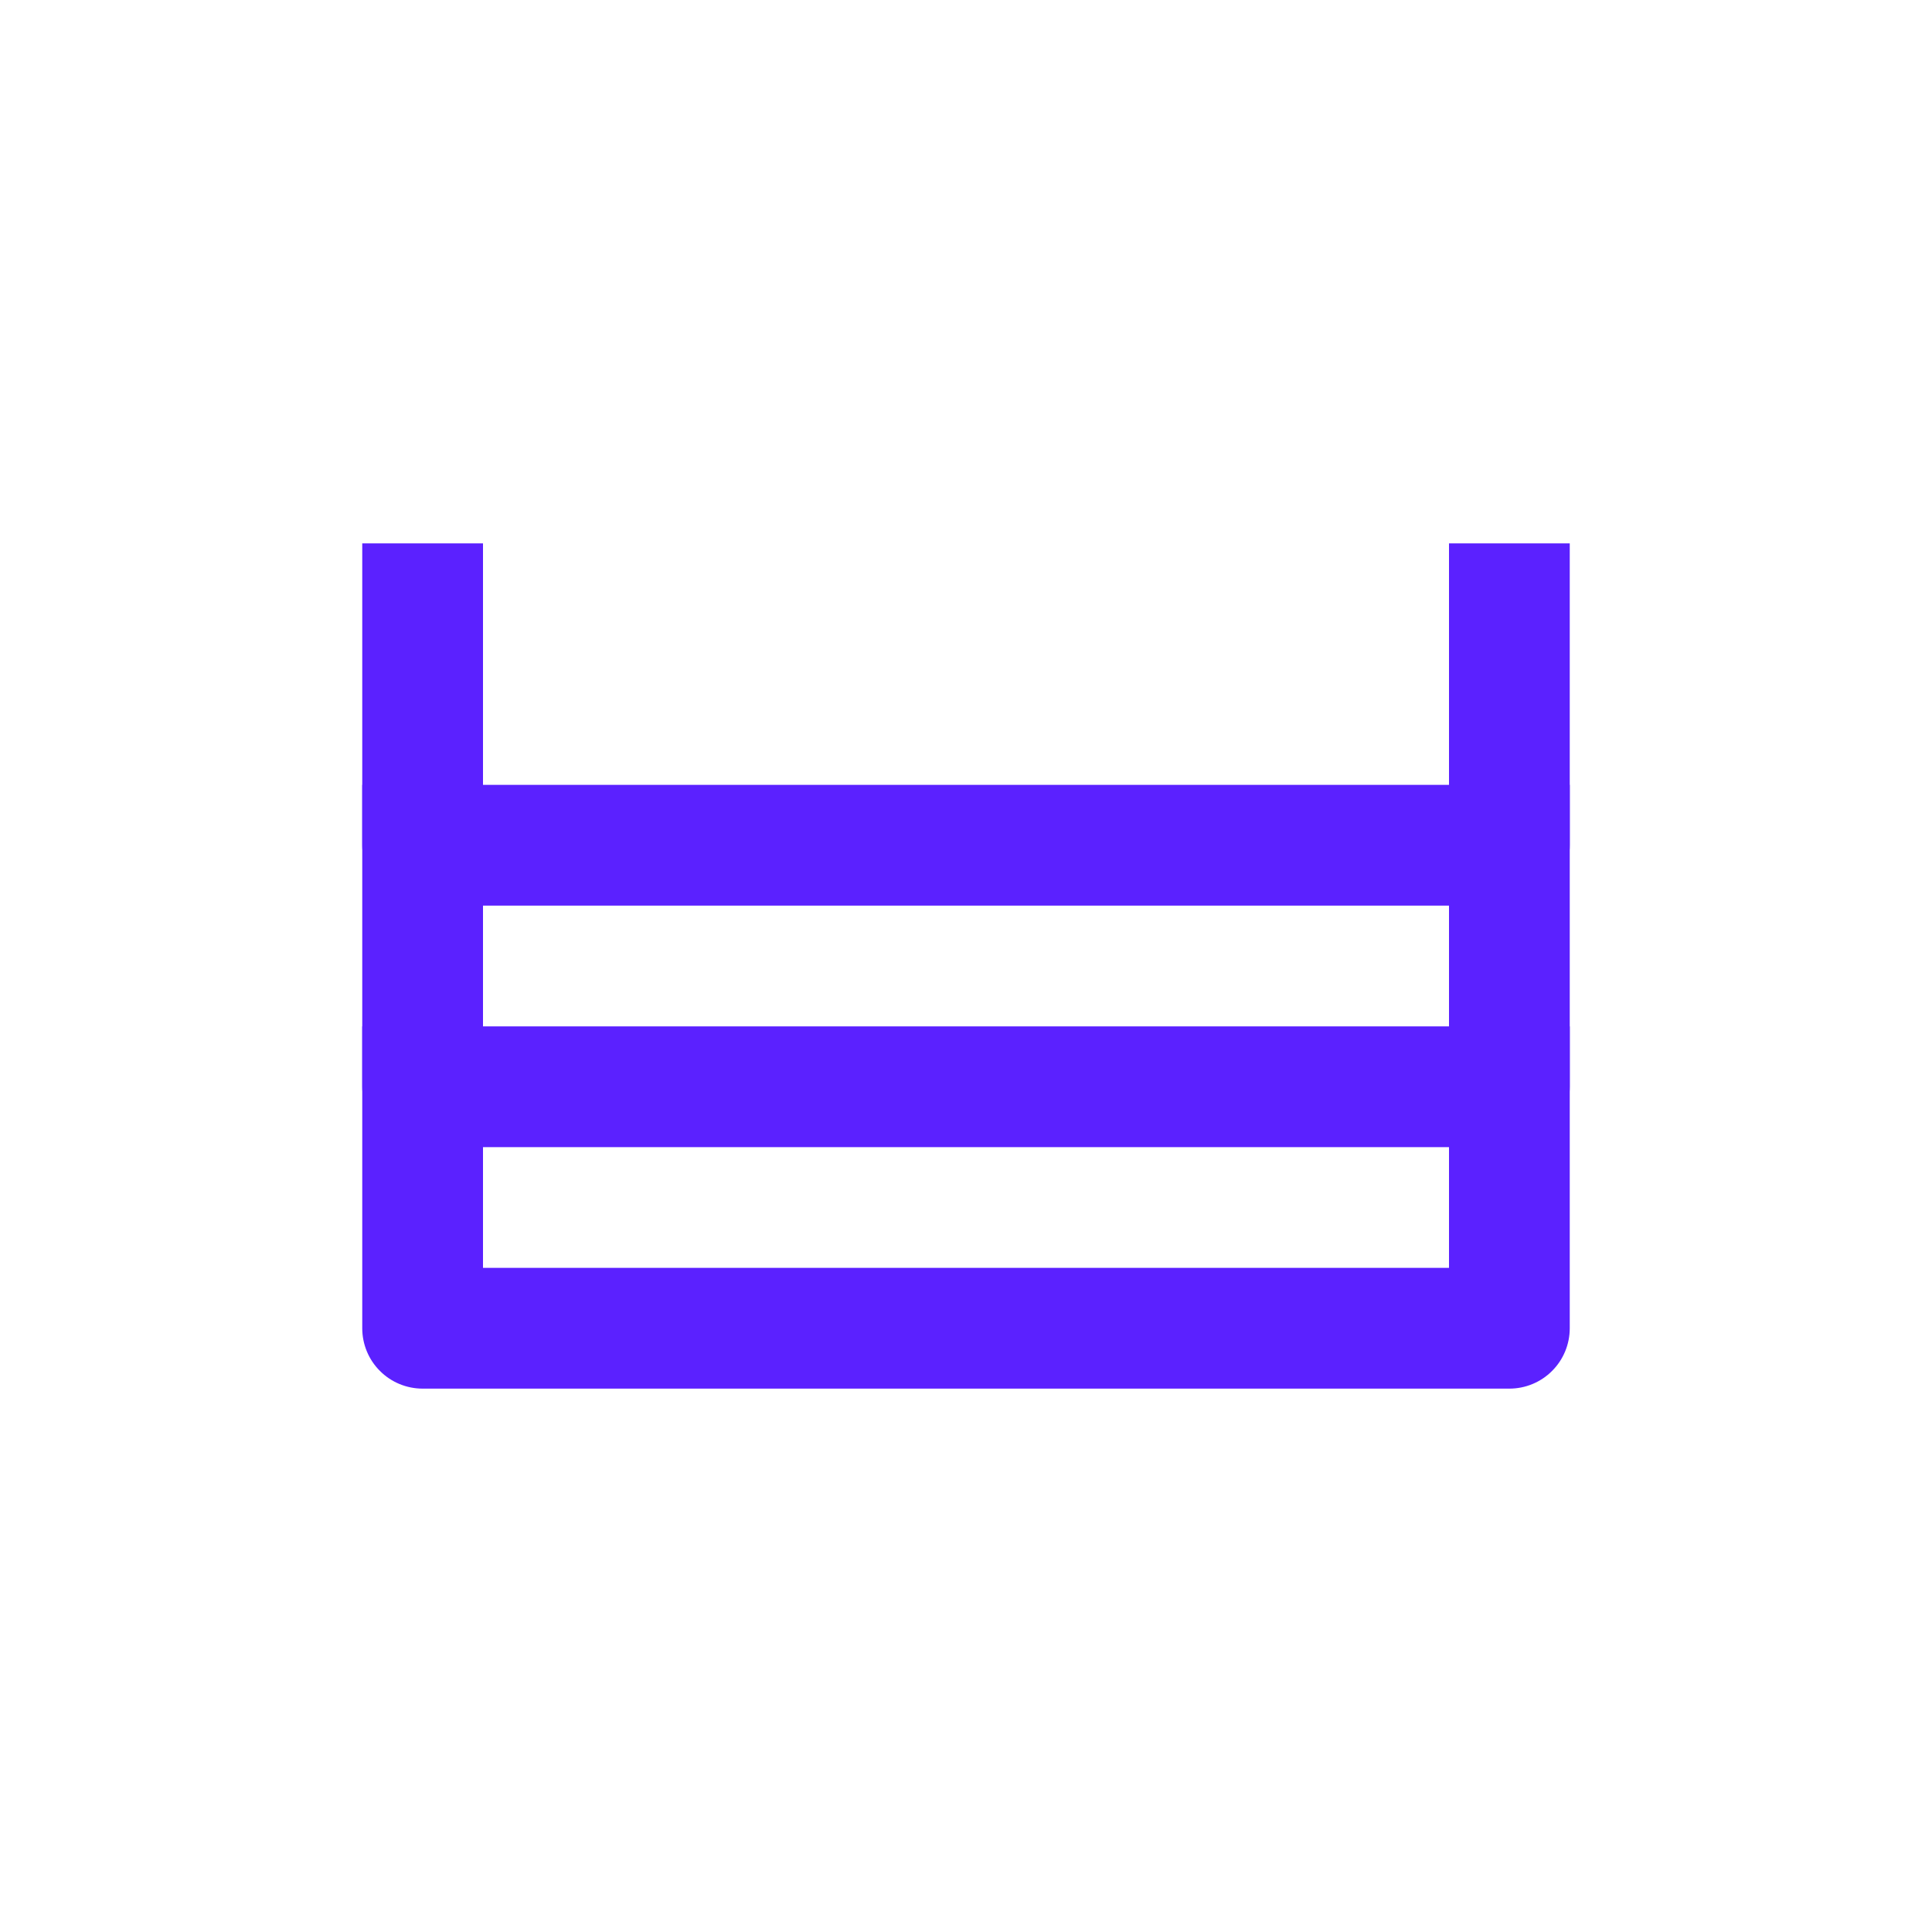
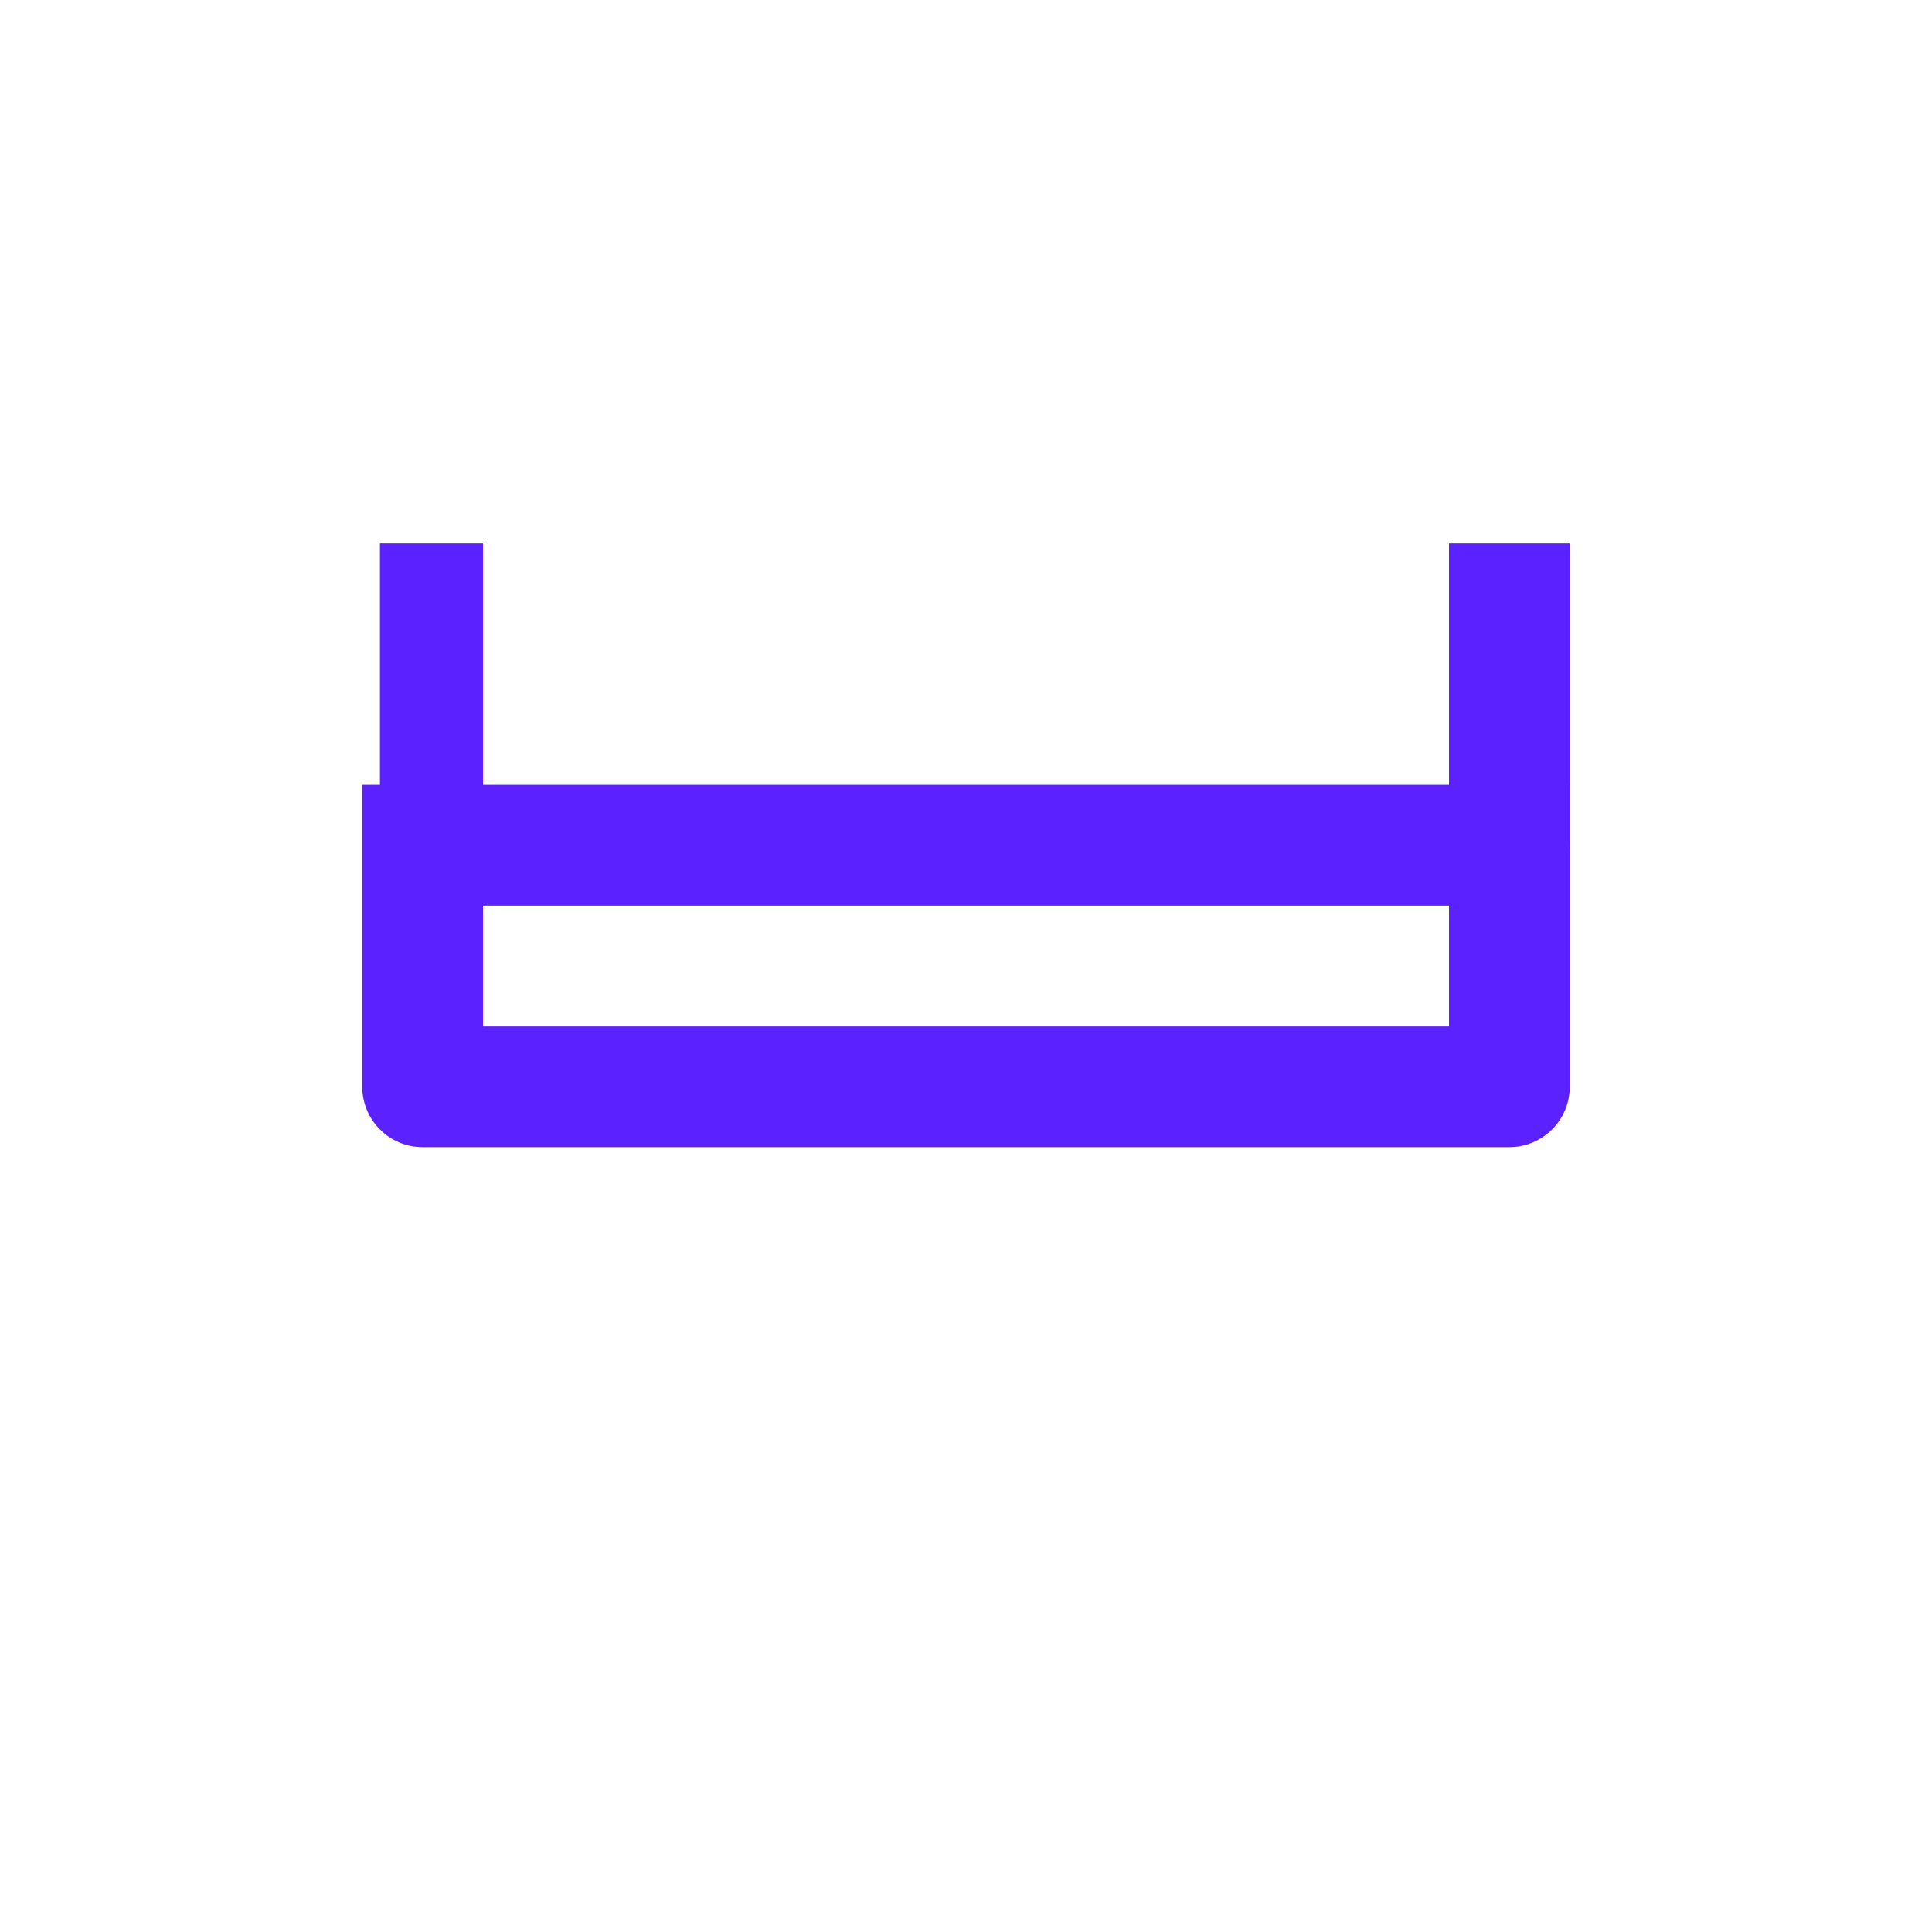
<svg xmlns="http://www.w3.org/2000/svg" width="32" height="32" viewBox="0 0 32 32" fill="none">
-   <path d="M8 17V21H24V17H26V22C26 22.265 25.895 22.52 25.707 22.707C25.52 22.895 25.265 23 25 23H7C6.735 23 6.48 22.895 6.293 22.707C6.105 22.52 6 22.265 6 22V17H8Z" fill="#5B21FF" />
  <path d="M8 13V17H24V13H26V18C26 18.265 25.895 18.52 25.707 18.707C25.52 18.895 25.265 19 25 19H7C6.735 19 6.48 18.895 6.293 18.707C6.105 18.52 6 18.265 6 18V13H8Z" fill="#5B21FF" />
-   <path d="M8 9V13H24V9H26V14C26 14.265 25.895 14.52 25.707 14.707C25.52 14.895 25.265 15 25 15H7C6.735 15 6.48 14.895 6.293 14.707C6.105 14.52 6 14.265 6 14V9H8Z" fill="#5B21FF" />
+   <path d="M8 9V13H24V9H26V14C26 14.265 25.895 14.52 25.707 14.707C25.52 14.895 25.265 15 25 15H7C6.735 15 6.48 14.895 6.293 14.707V9H8Z" fill="#5B21FF" />
</svg>